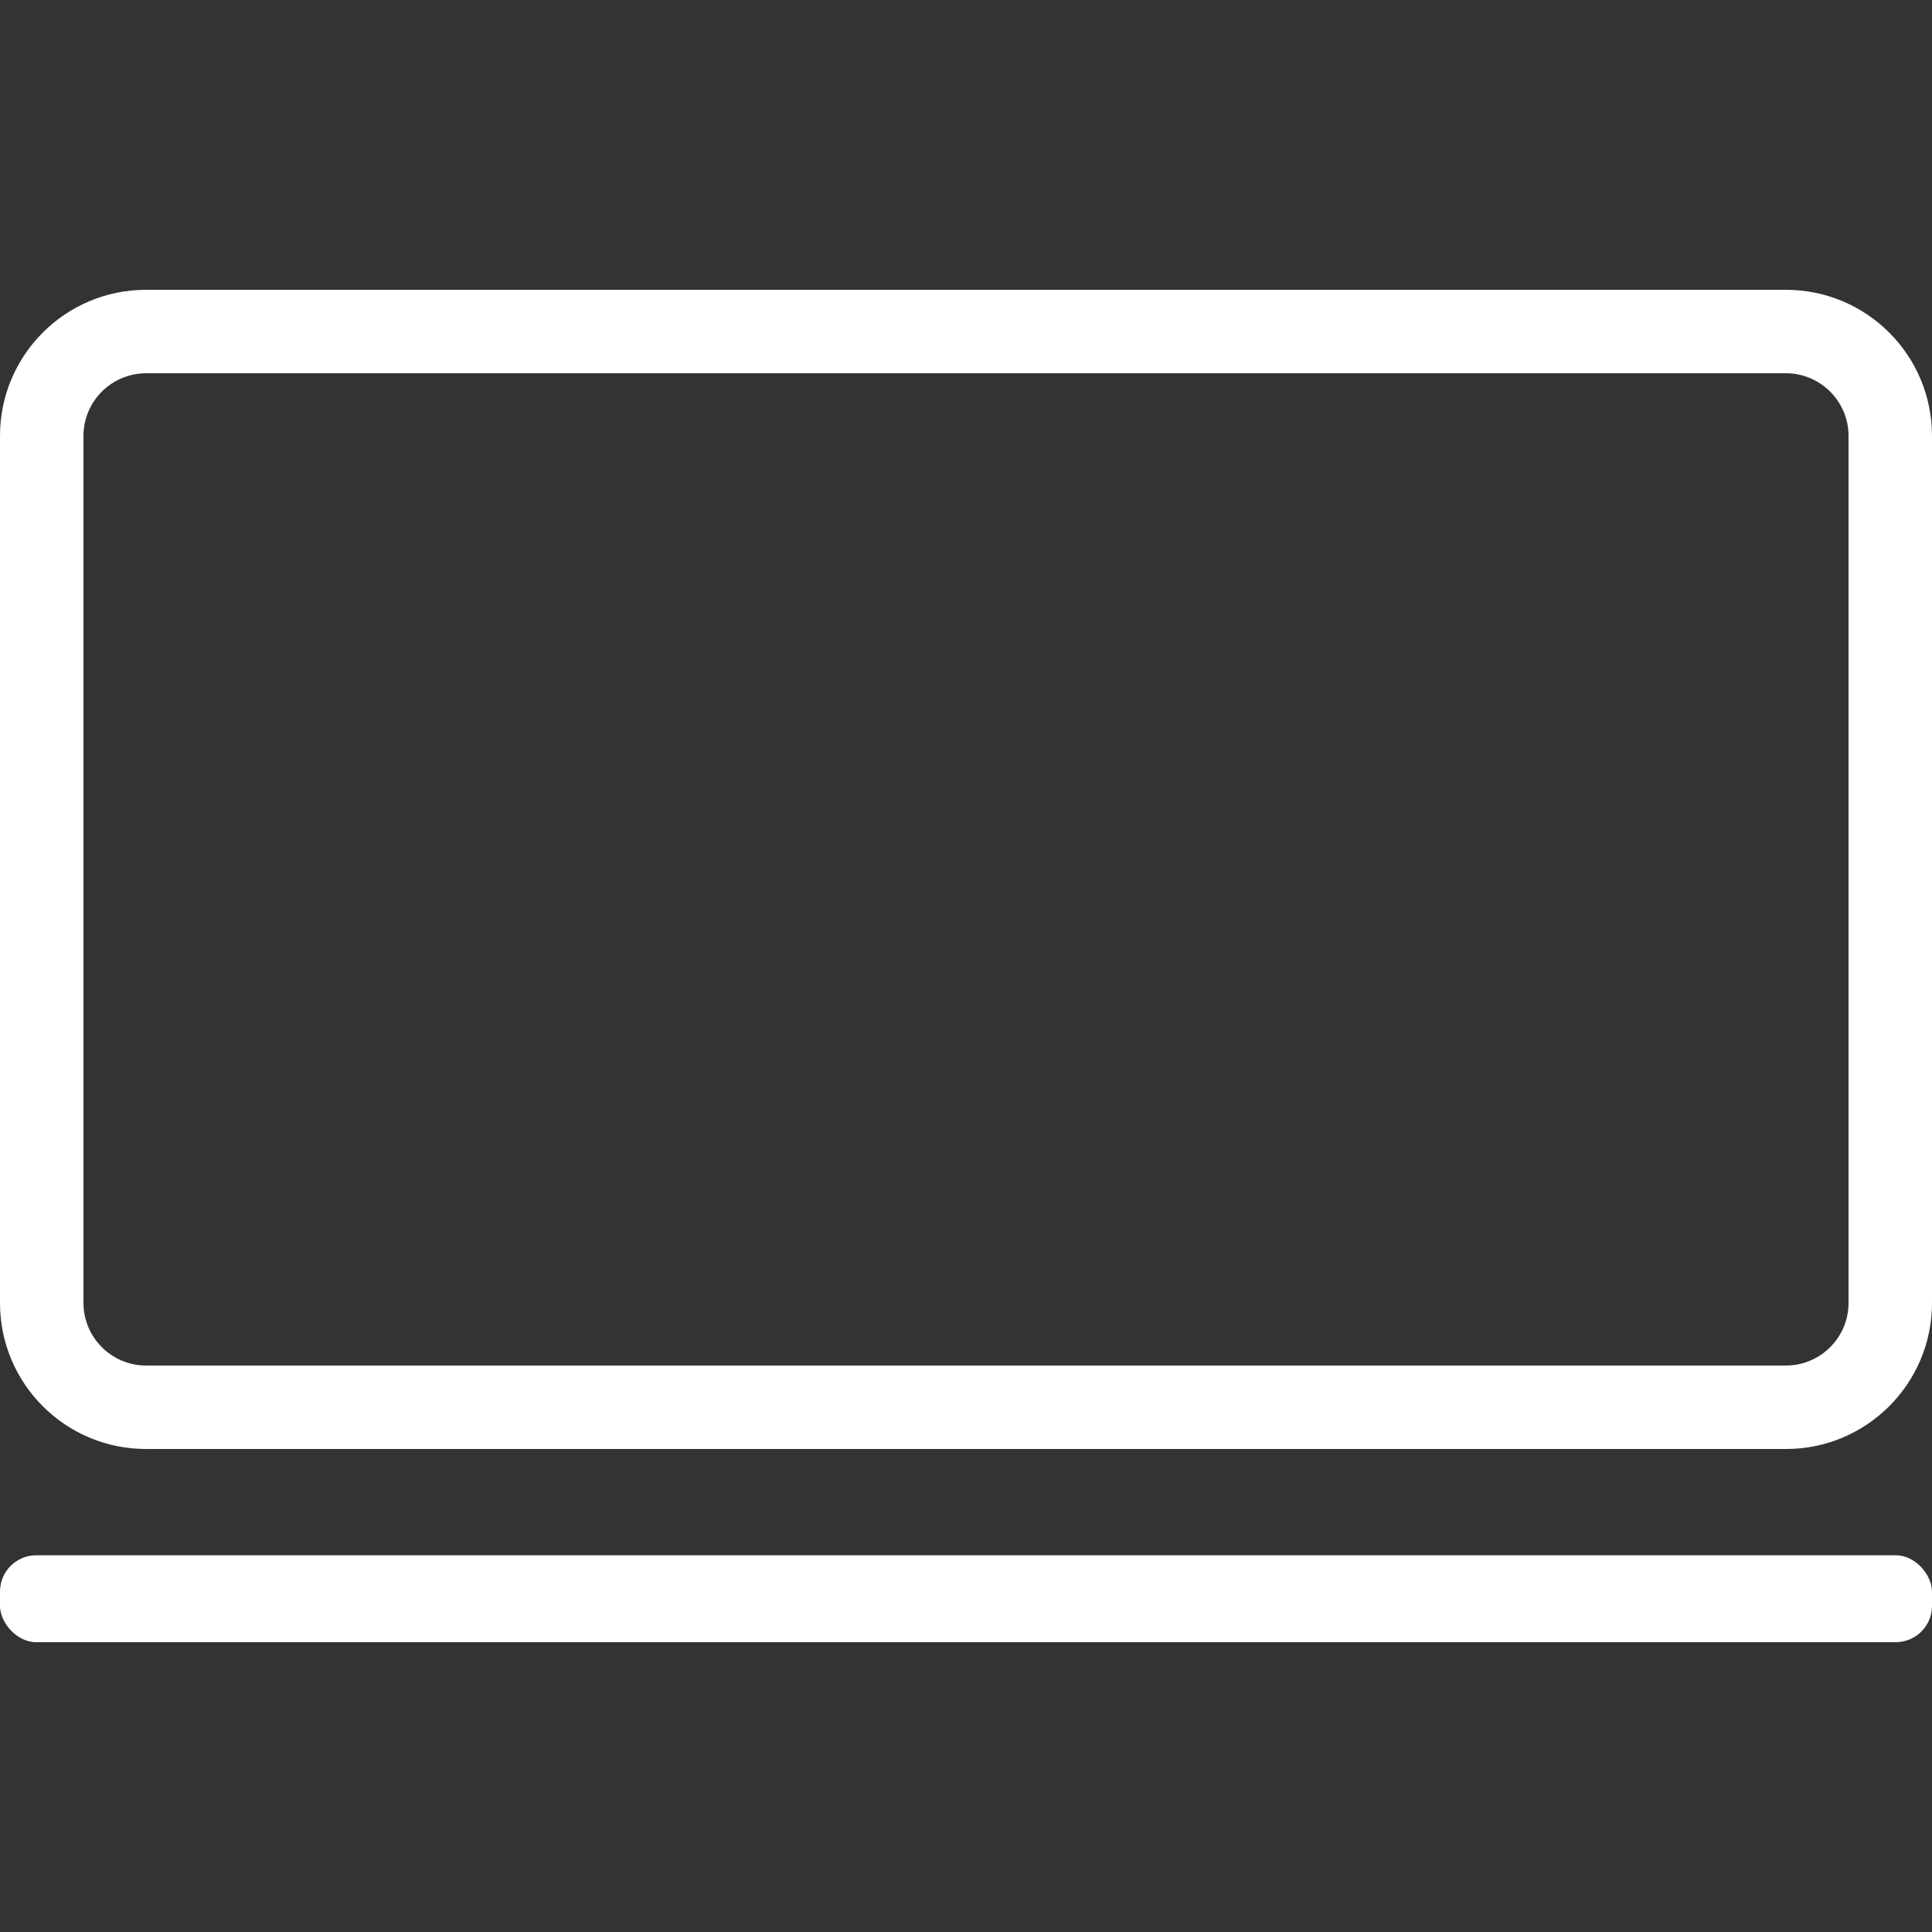
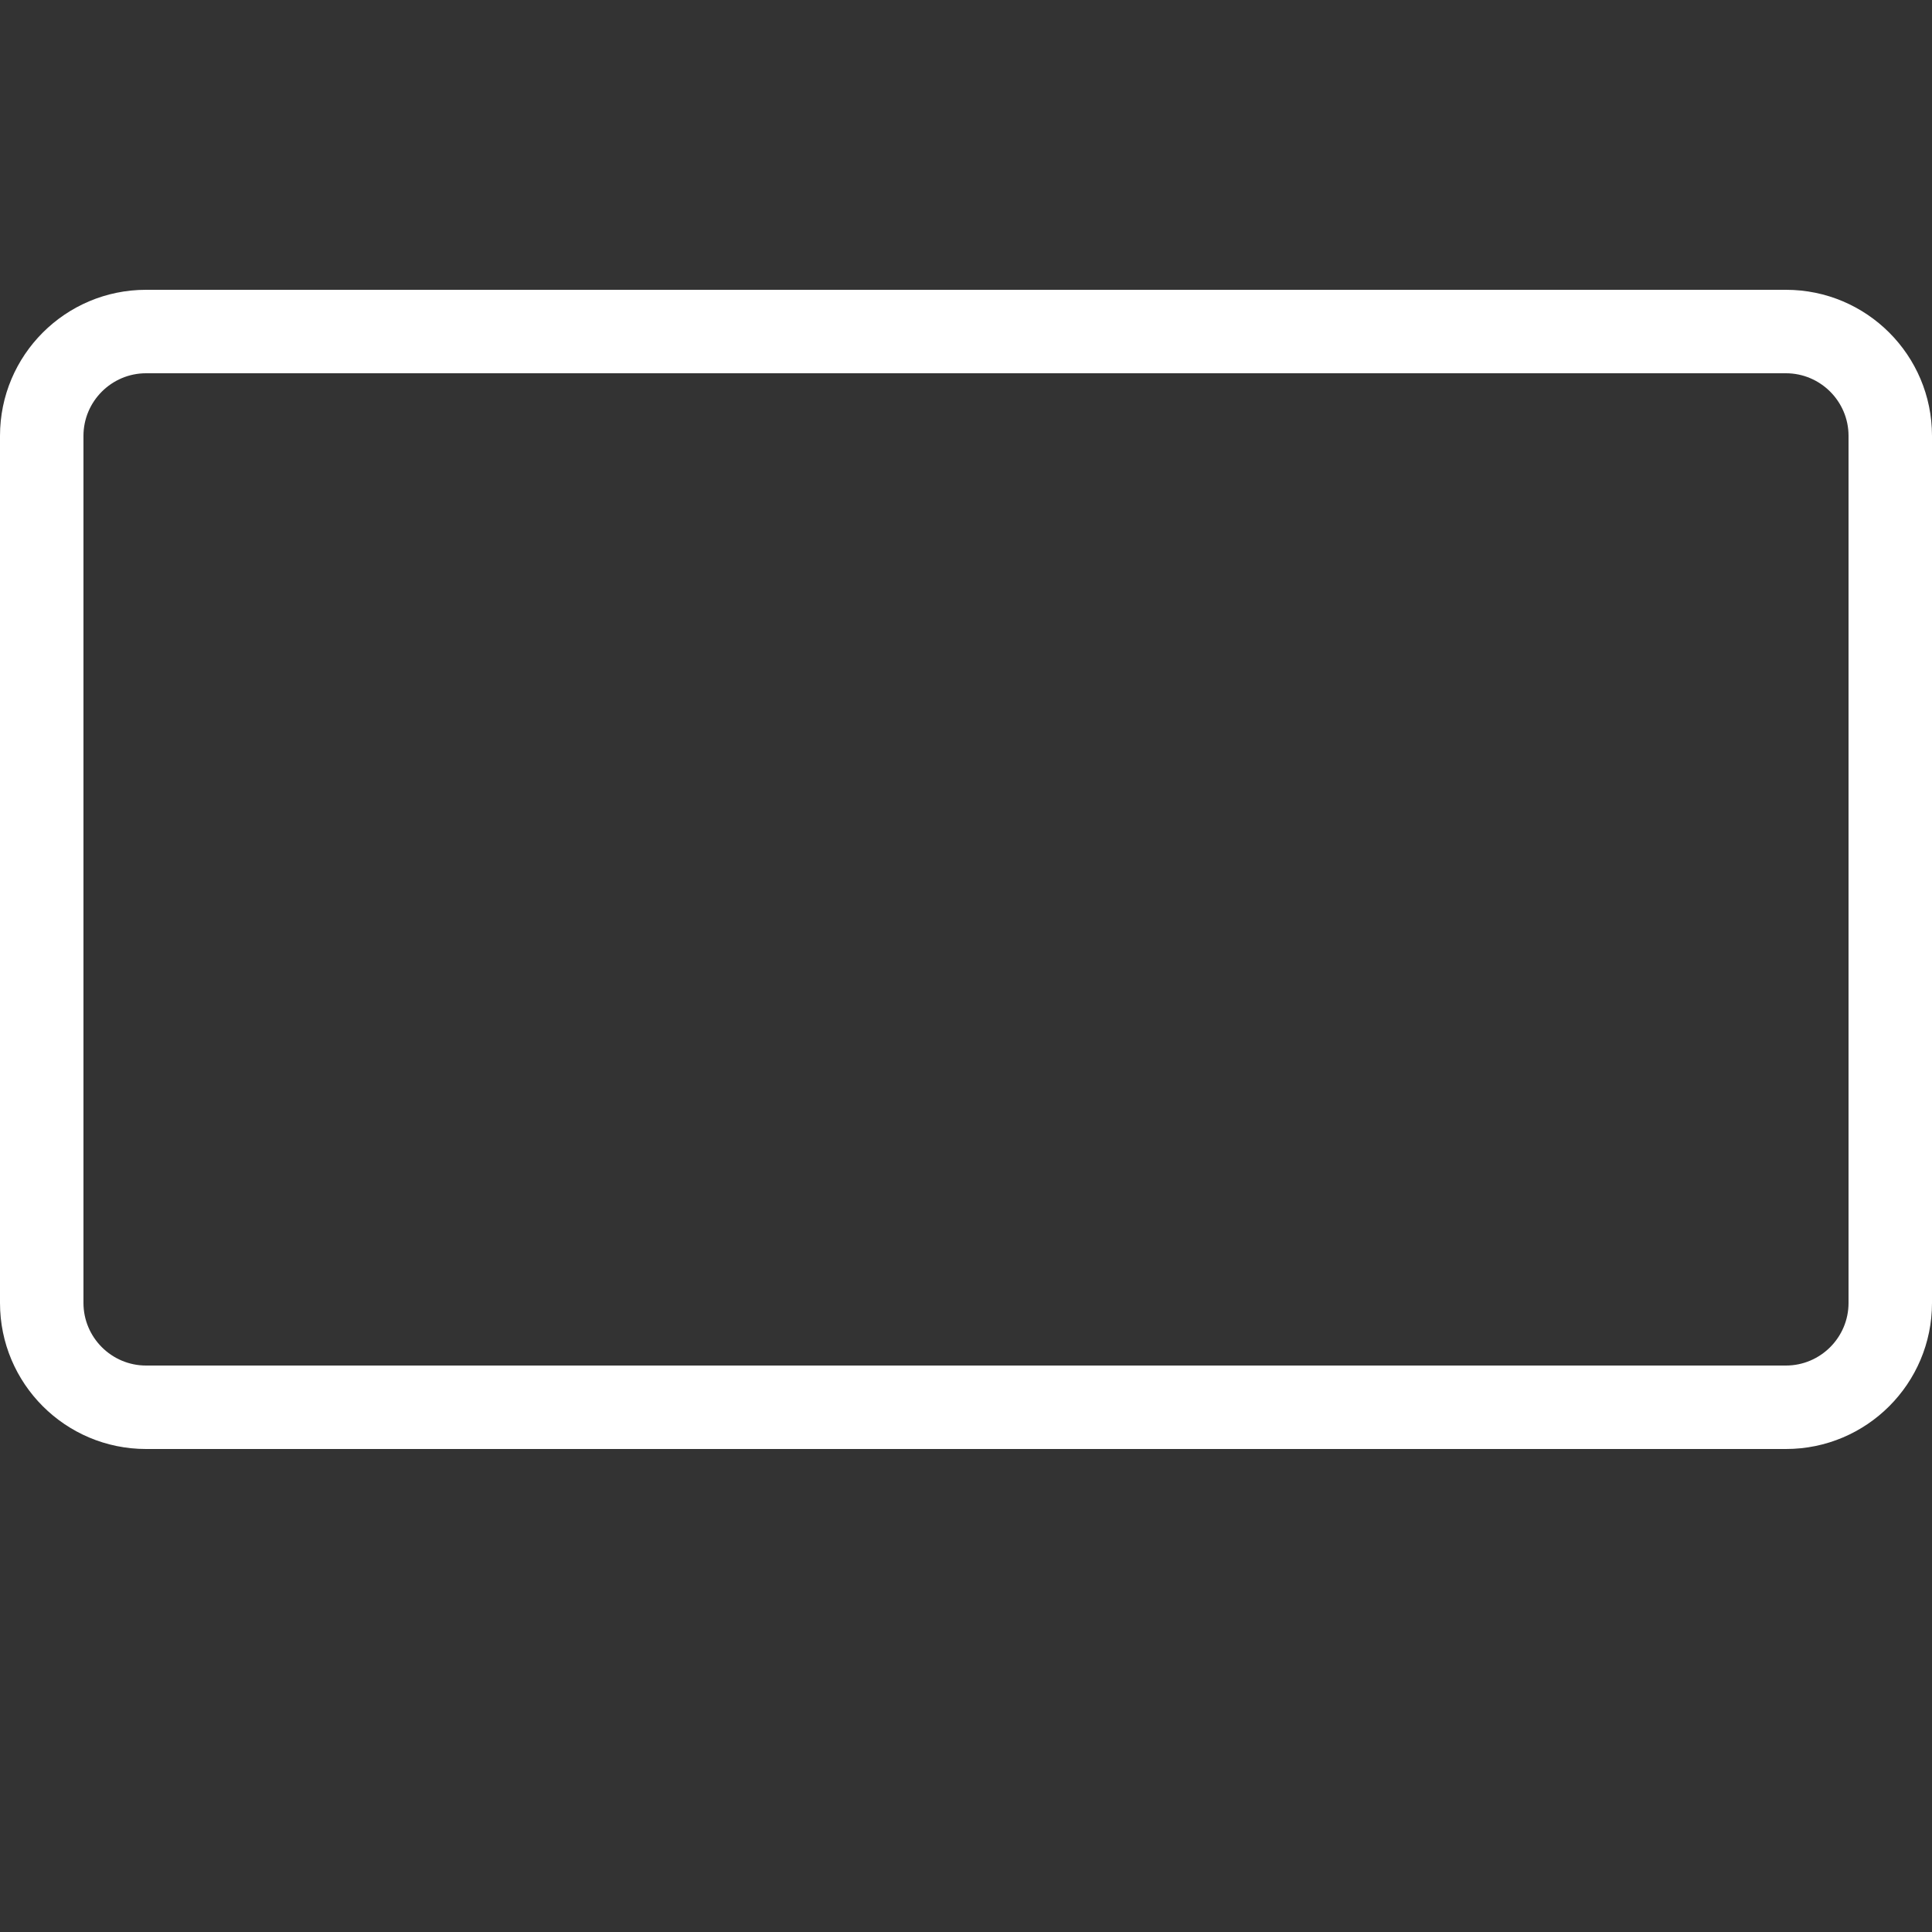
<svg xmlns="http://www.w3.org/2000/svg" id="_レイヤー_1" width="20" height="20" viewBox="0 0 20 20">
  <rect x="0" y="0" width="20" height="20" fill="#333333" stroke="none" />
  <path d="M18.488,3H1.512c-.835,0-1.512.677-1.512,1.512v8.976c0,.835.677,1.512,1.512,1.512h16.976c.835,0,1.512-.677,1.512-1.512V4.512c0-.835-.677-1.512-1.512-1.512ZM19.136,13.488c0,.357-.291.648-.648.648H1.512c-.357,0-.648-.291-.648-.648V4.512c0-.357.291-.648.648-.648h16.976c.357,0,.648.291.648.648v8.976Z" fill="#fff" />
-   <rect y="16.1" width="20" height=".9" rx=".376" ry=".376" fill="#fff" />
</svg>